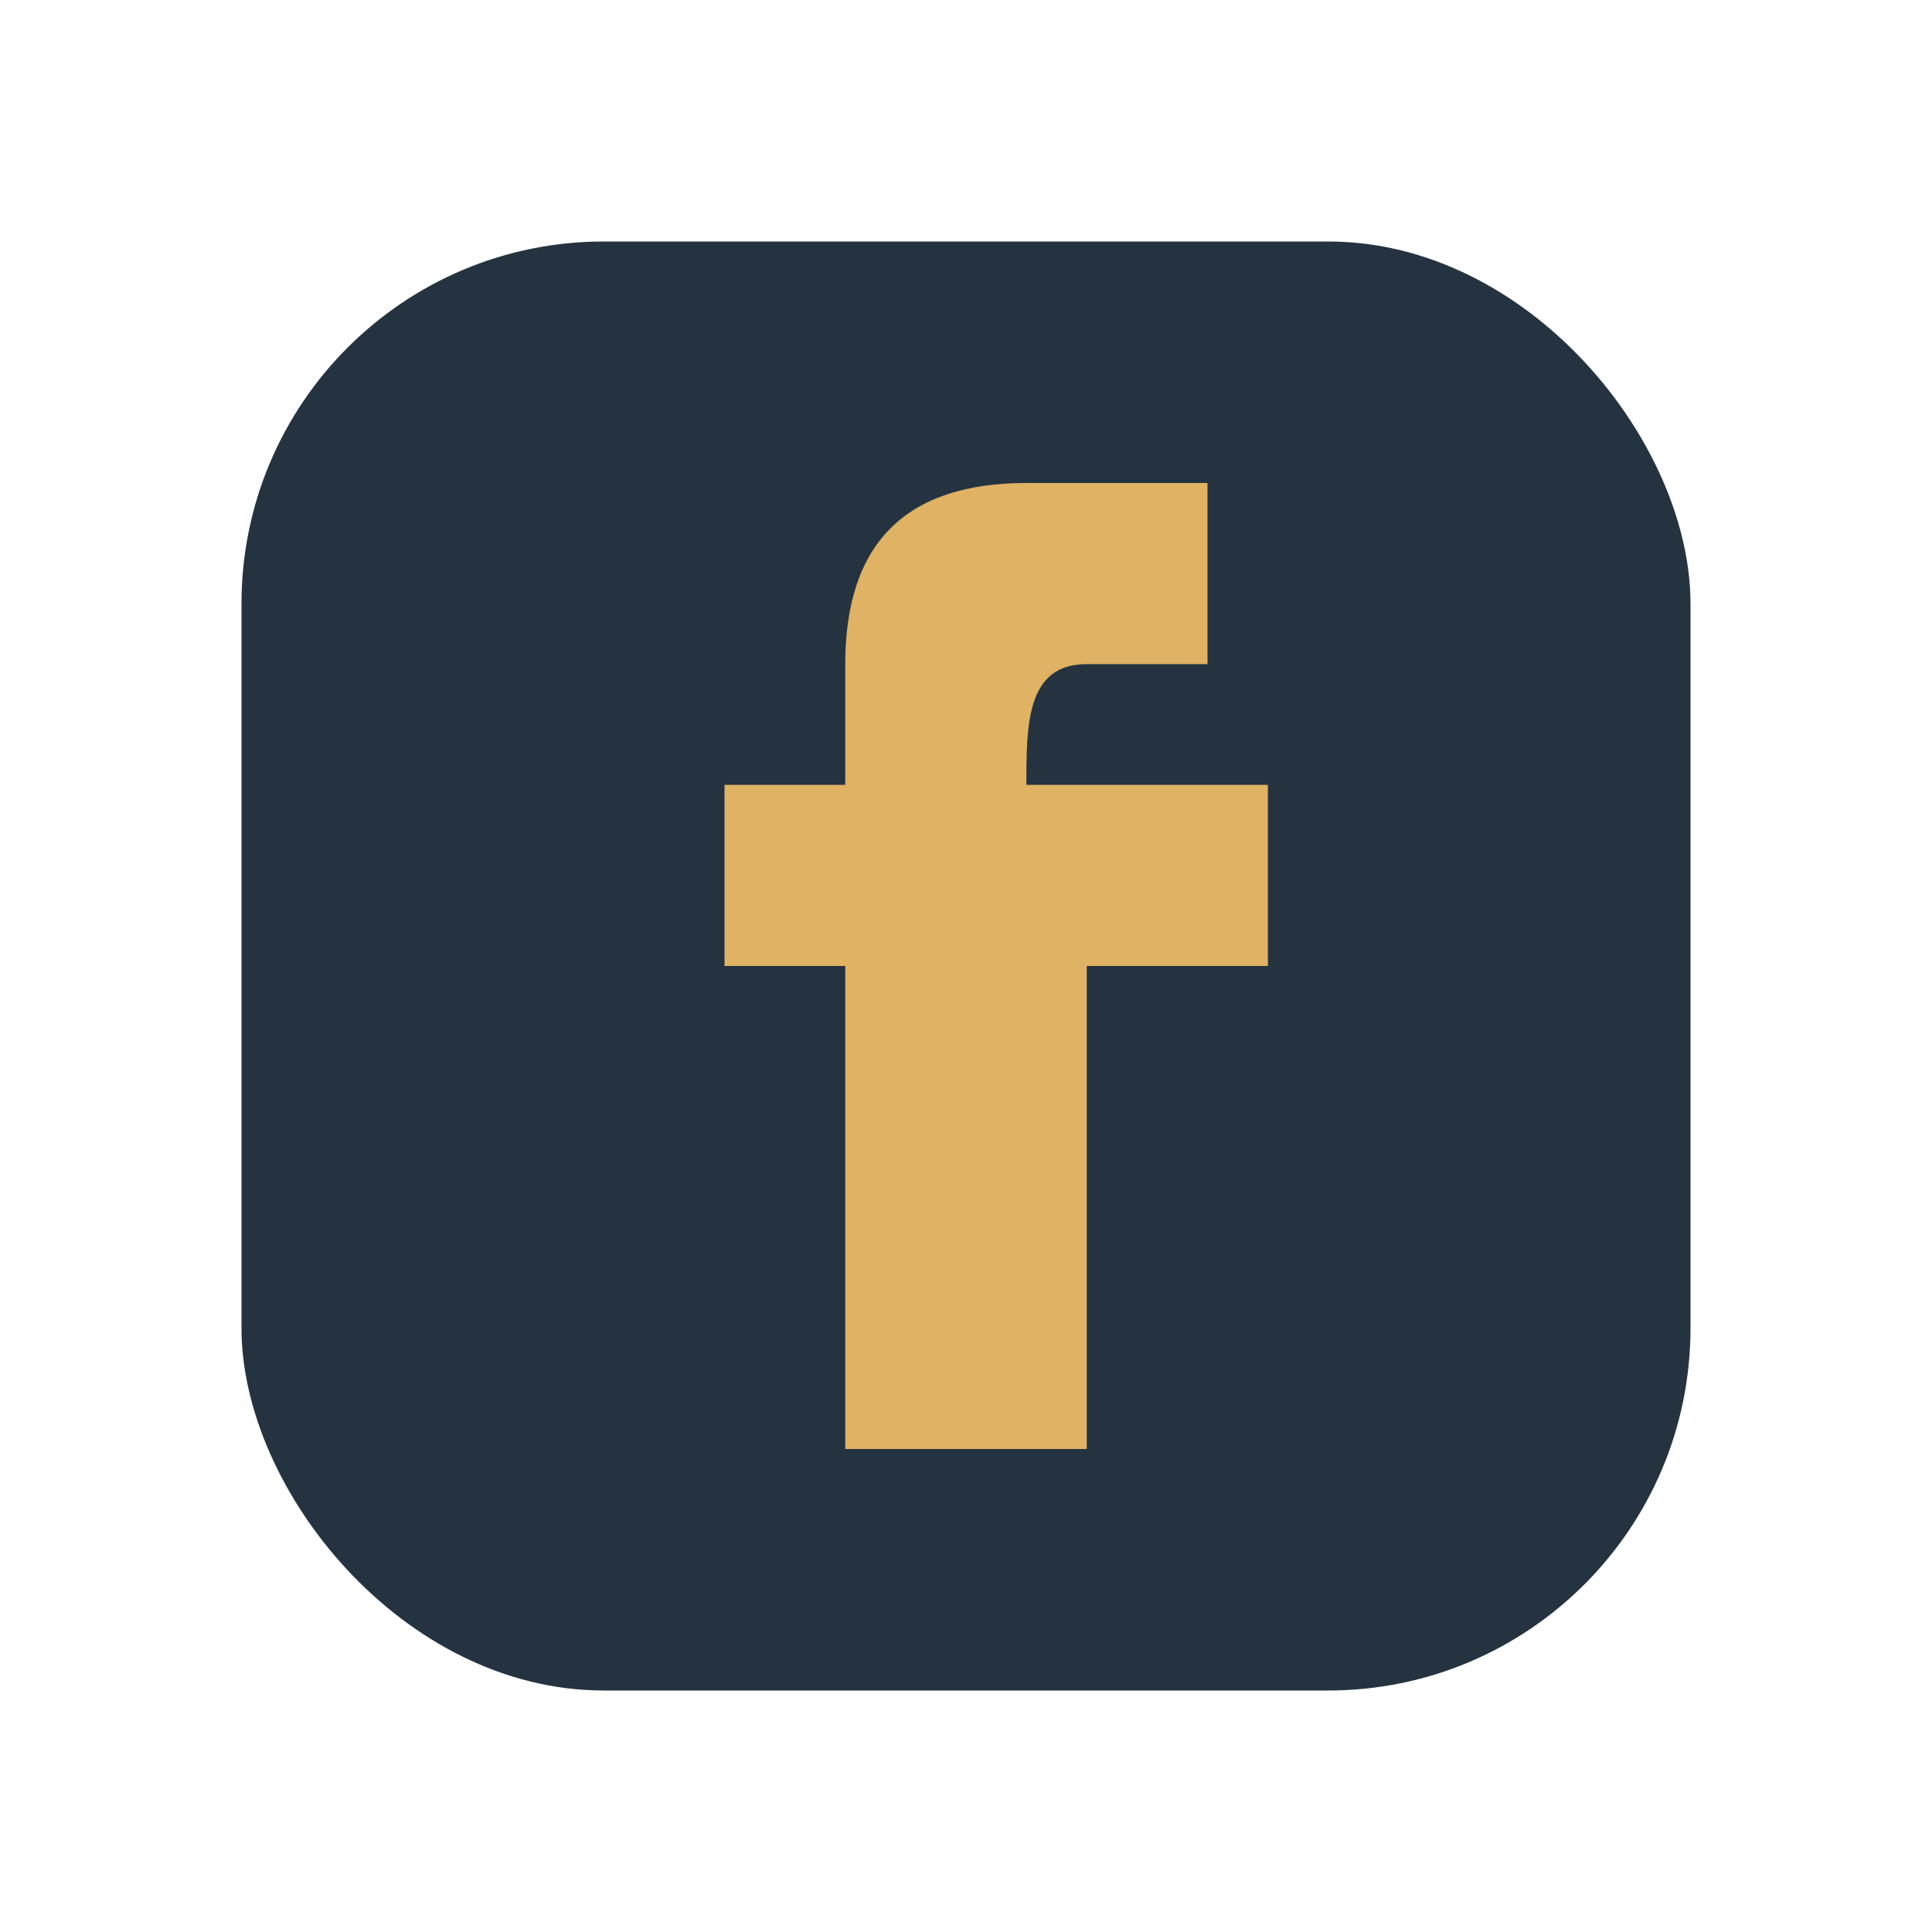
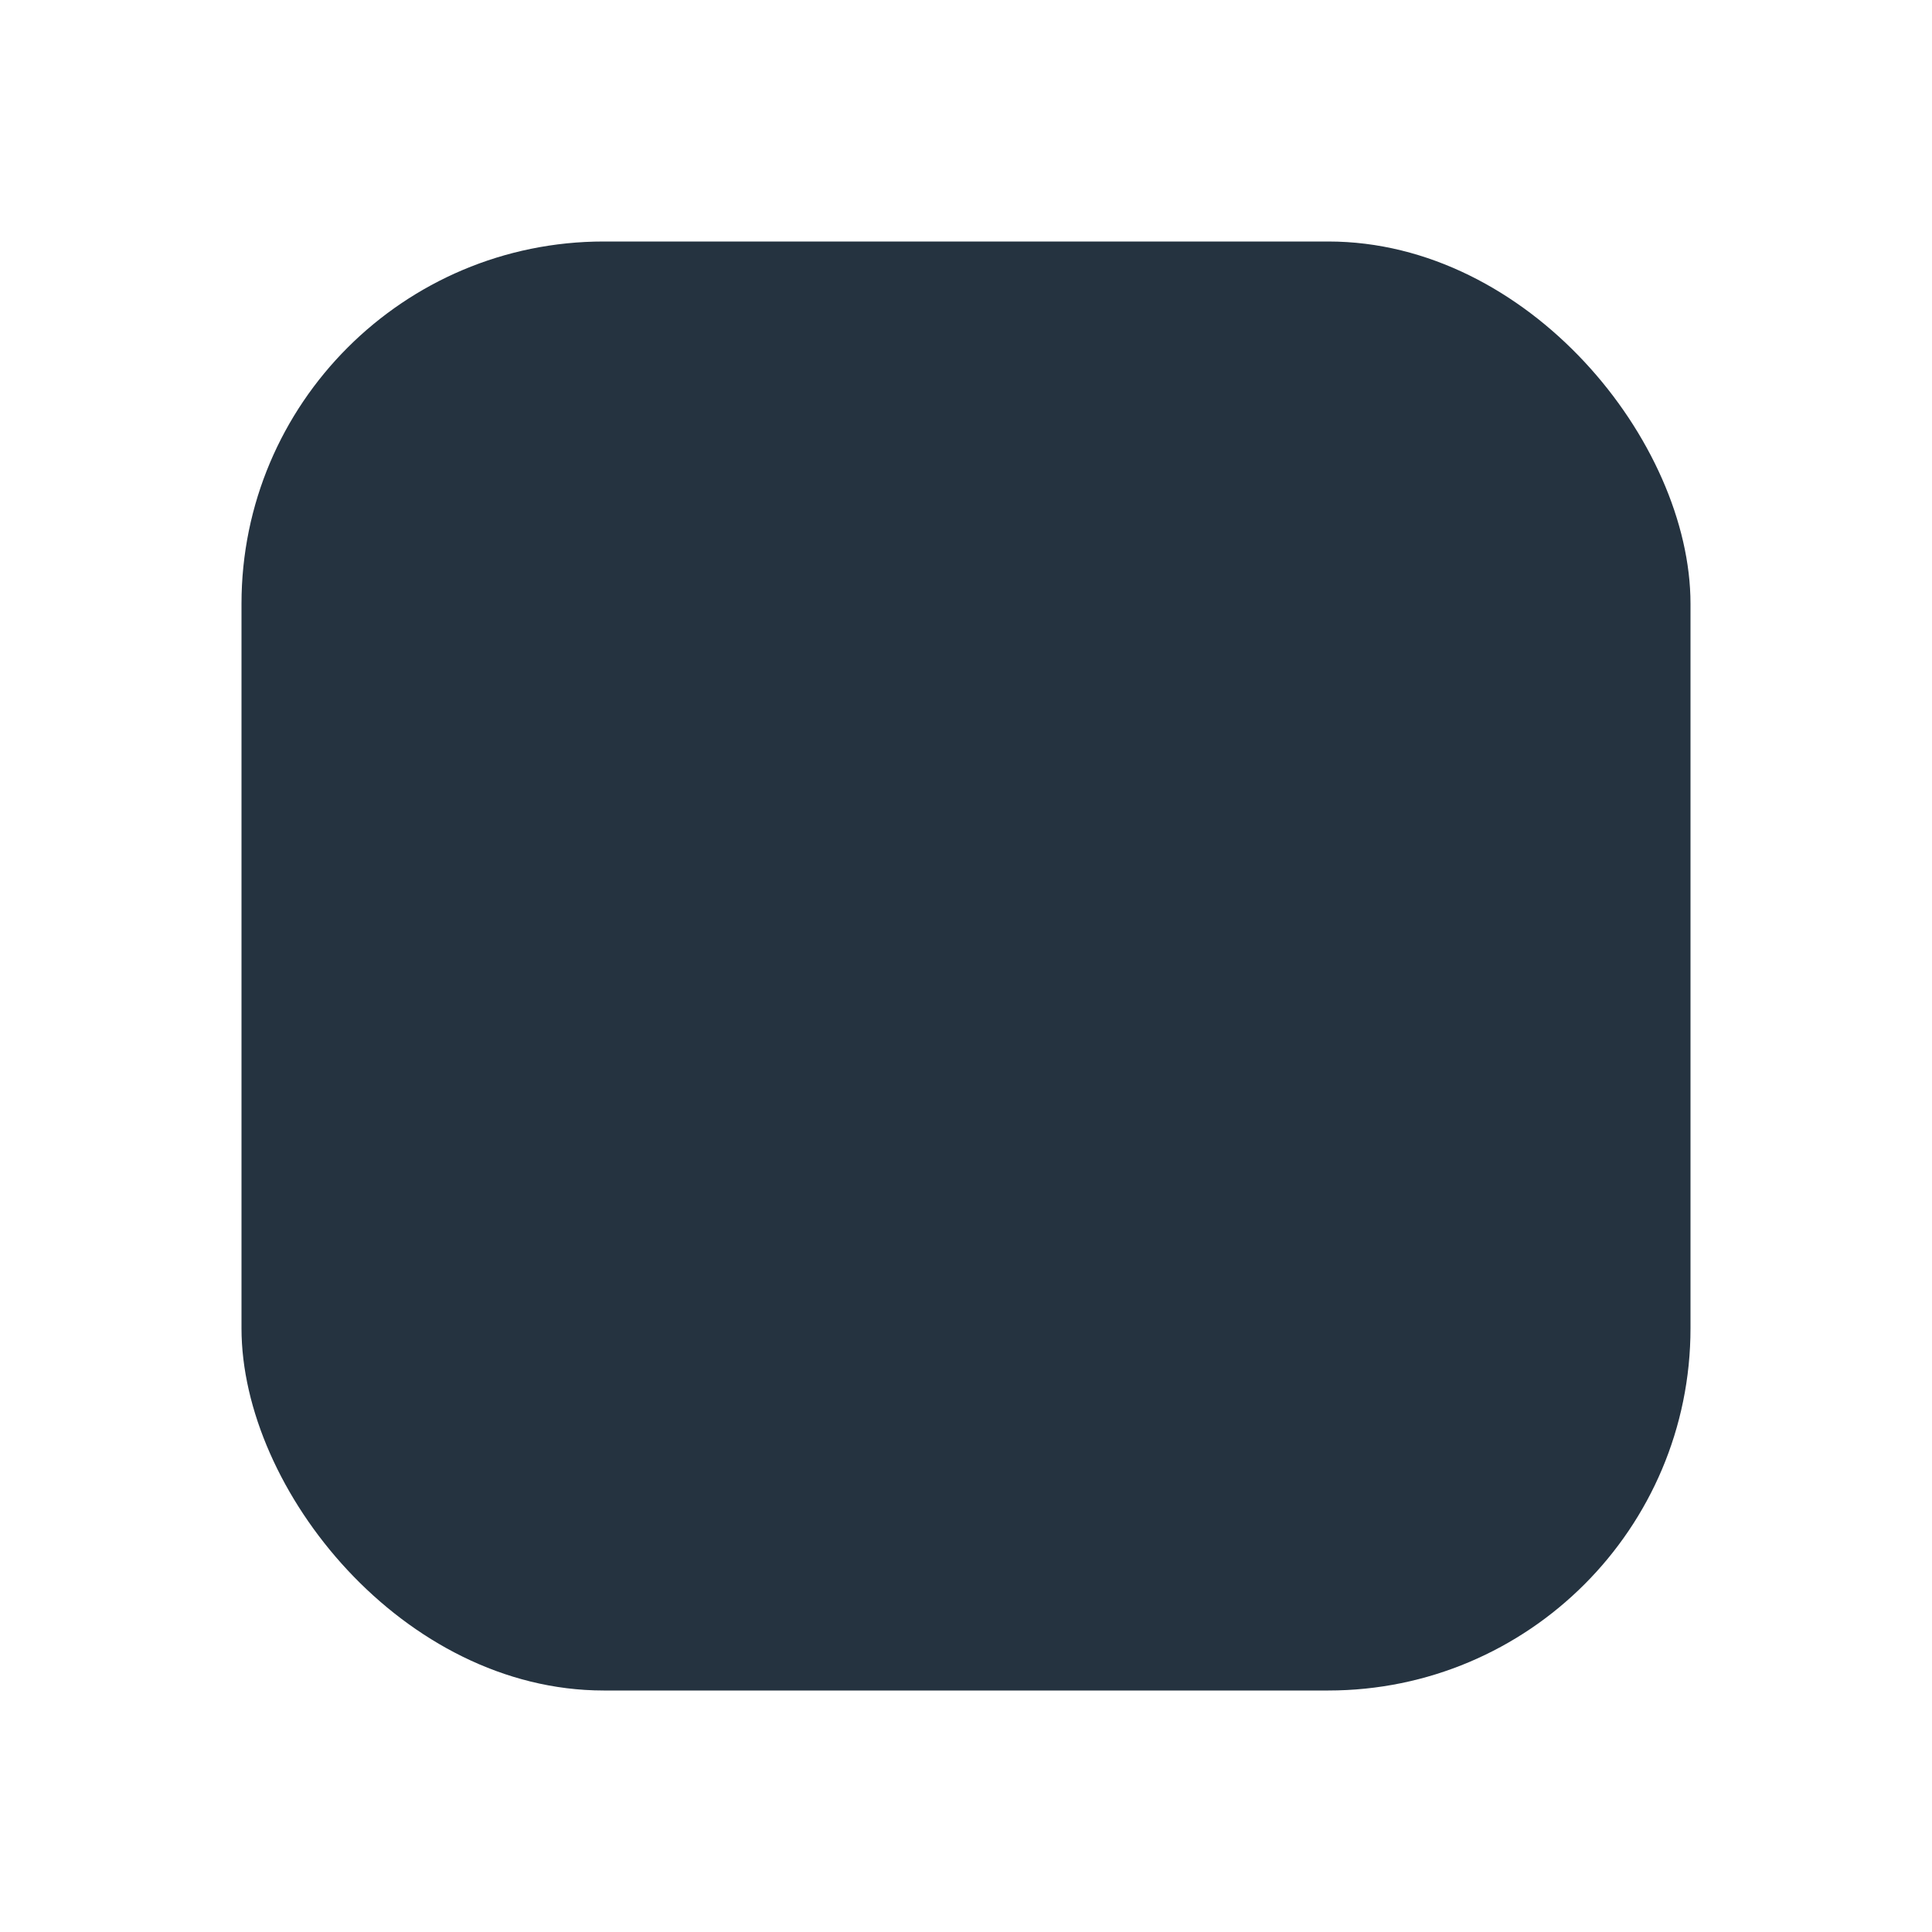
<svg xmlns="http://www.w3.org/2000/svg" width="32" height="32" viewBox="0 0 32 32">
  <rect x="4" y="4" width="24" height="24" rx="6" fill="#253340" />
-   <path d="M18 13h3v3h-3v8h-4v-8h-2v-3h2v-2c0-2 1-3 3-3h3v3h-2c-1 0-1 1-1 2z" fill="#DFB264" />
</svg>